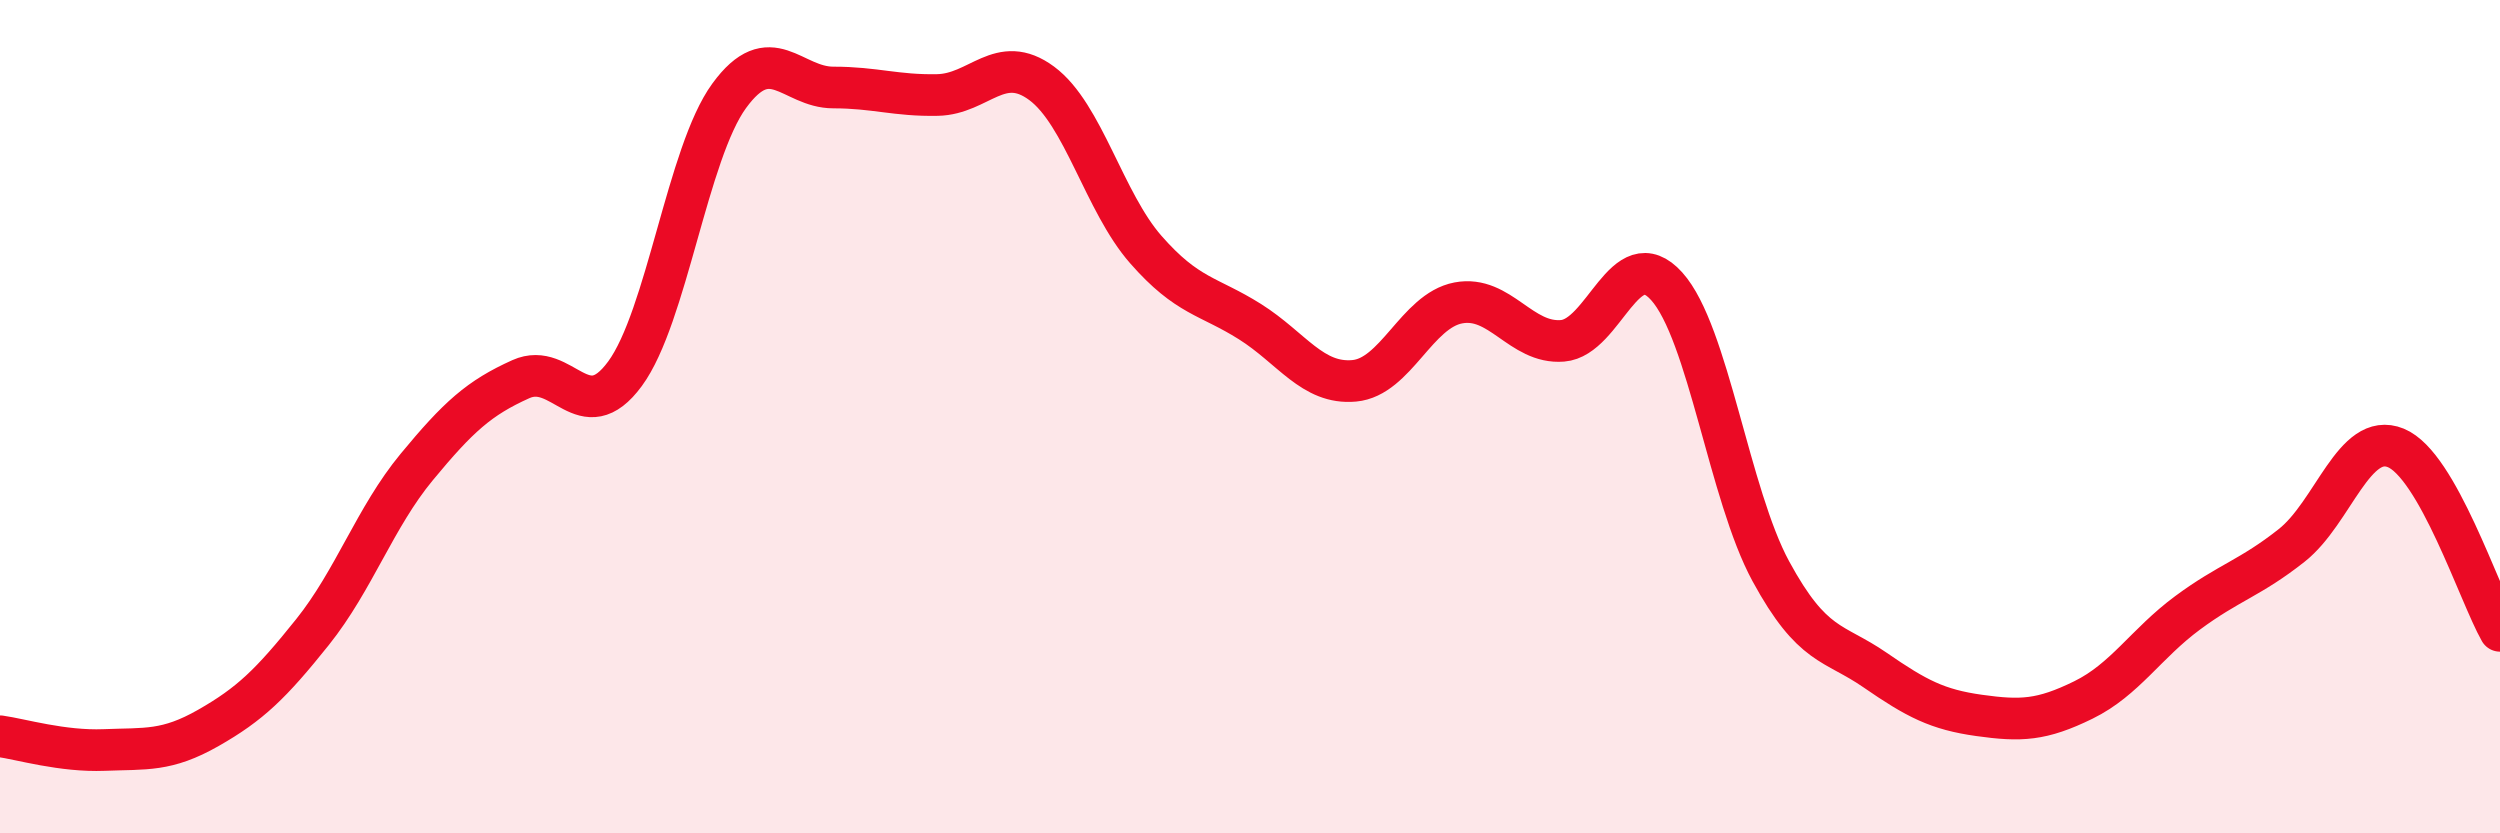
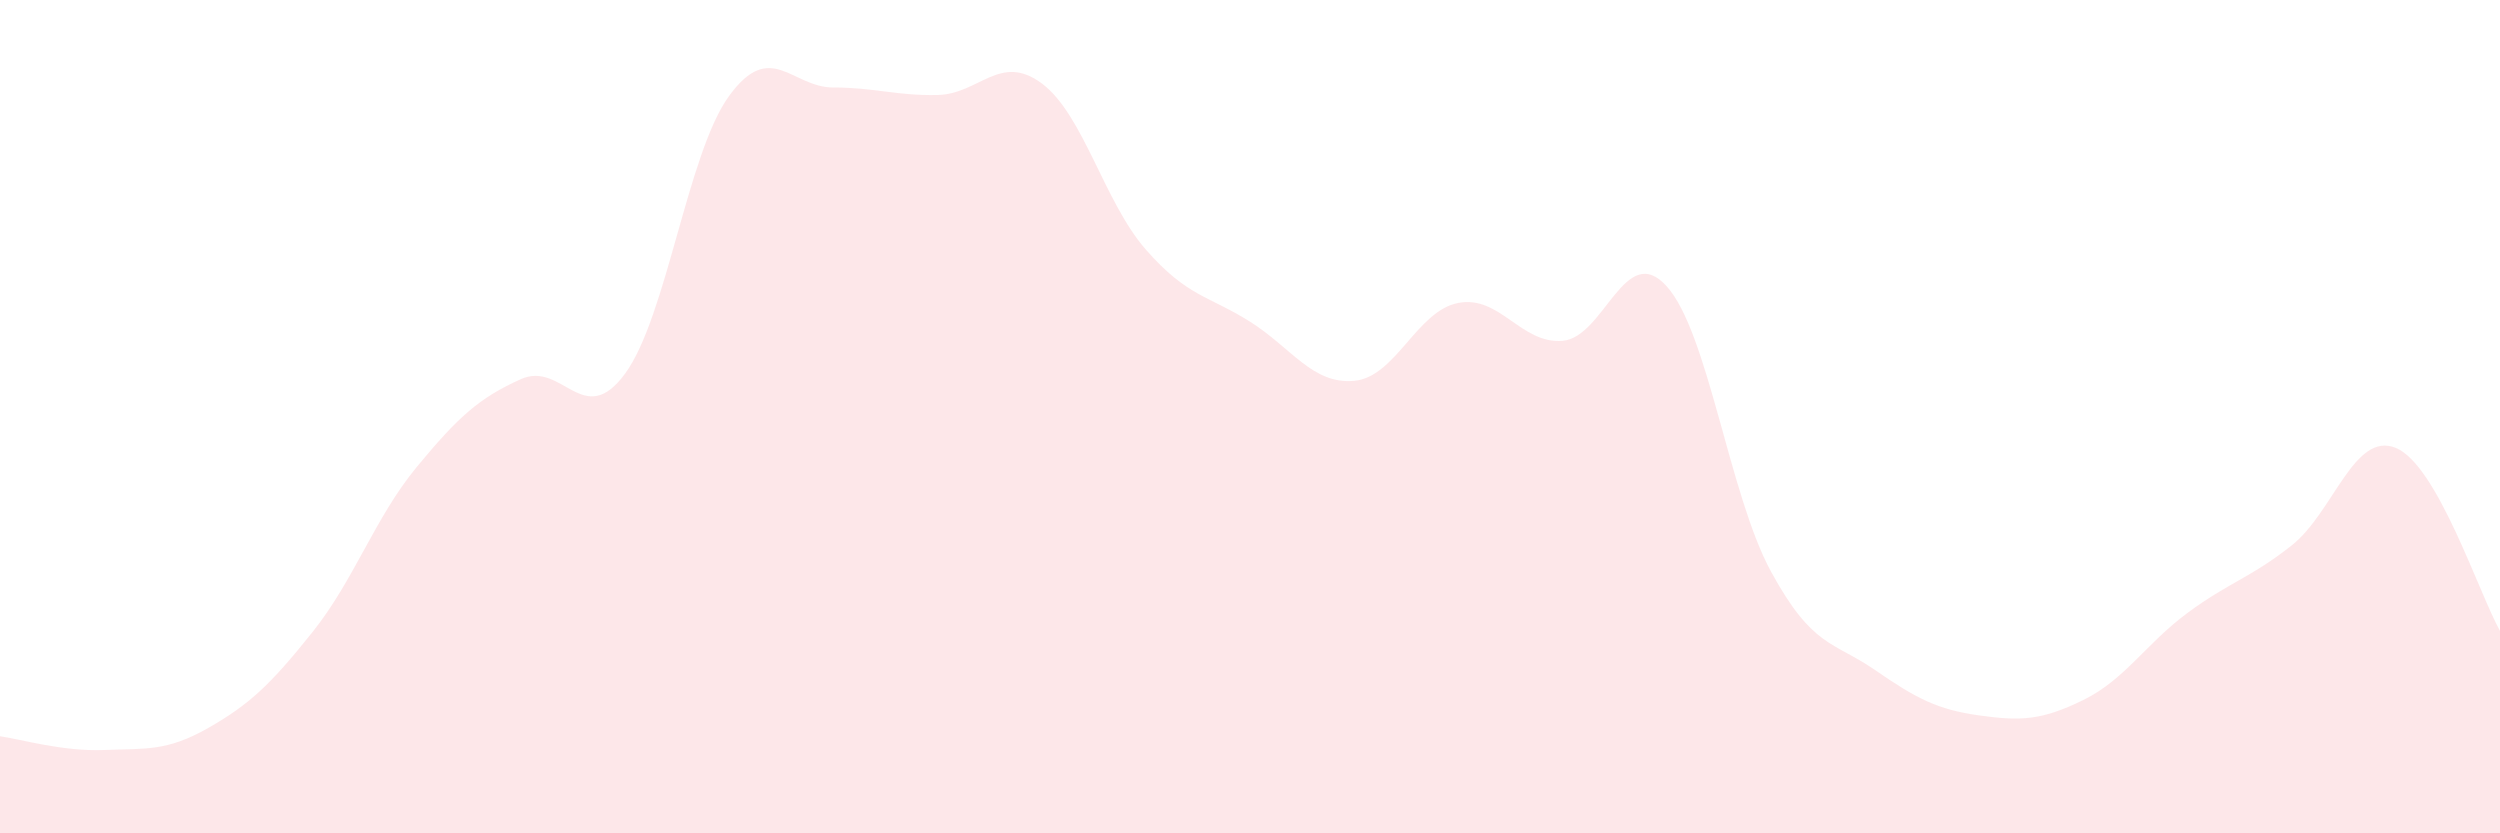
<svg xmlns="http://www.w3.org/2000/svg" width="60" height="20" viewBox="0 0 60 20">
  <path d="M 0,17.67 C 0.5,17.74 1.5,18.04 2.5,18 C 3.5,17.96 4,18.04 5,17.47 C 6,16.9 6.5,16.42 7.5,15.17 C 8.5,13.92 9,12.42 10,11.21 C 11,10 11.5,9.55 12.5,9.1 C 13.5,8.65 14,10.33 15,8.97 C 16,7.61 16.5,3.67 17.5,2.3 C 18.5,0.93 19,2.1 20,2.1 C 21,2.1 21.5,2.3 22.5,2.28 C 23.5,2.26 24,1.26 25,2 C 26,2.74 26.5,4.85 27.5,5.99 C 28.5,7.13 29,7.09 30,7.72 C 31,8.35 31.5,9.23 32.5,9.14 C 33.5,9.05 34,7.46 35,7.27 C 36,7.08 36.5,8.26 37.5,8.18 C 38.5,8.1 39,5.76 40,6.87 C 41,7.98 41.5,11.87 42.5,13.71 C 43.5,15.55 44,15.39 45,16.08 C 46,16.77 46.5,17.03 47.5,17.17 C 48.5,17.31 49,17.29 50,16.8 C 51,16.31 51.5,15.45 52.5,14.71 C 53.5,13.97 54,13.88 55,13.09 C 56,12.3 56.5,10.34 57.5,10.75 C 58.5,11.16 59.5,14.26 60,15.14L60 20L0 20Z" fill="#EB0A25" opacity="0.1" stroke-linecap="round" stroke-linejoin="round" />
-   <path d="M 0,17.67 C 0.5,17.74 1.5,18.04 2.5,18 C 3.5,17.96 4,18.04 5,17.47 C 6,16.9 6.5,16.42 7.5,15.17 C 8.5,13.92 9,12.42 10,11.21 C 11,10 11.5,9.55 12.5,9.1 C 13.5,8.65 14,10.33 15,8.97 C 16,7.61 16.5,3.67 17.5,2.3 C 18.5,0.93 19,2.1 20,2.1 C 21,2.1 21.5,2.3 22.5,2.28 C 23.5,2.26 24,1.26 25,2 C 26,2.74 26.5,4.85 27.5,5.99 C 28.5,7.13 29,7.09 30,7.72 C 31,8.35 31.5,9.23 32.5,9.14 C 33.5,9.05 34,7.46 35,7.27 C 36,7.08 36.5,8.26 37.5,8.18 C 38.5,8.1 39,5.76 40,6.87 C 41,7.98 41.5,11.87 42.5,13.71 C 43.5,15.55 44,15.39 45,16.08 C 46,16.77 46.5,17.03 47.5,17.17 C 48.5,17.31 49,17.29 50,16.8 C 51,16.31 51.5,15.45 52.5,14.71 C 53.5,13.97 54,13.88 55,13.09 C 56,12.3 56.5,10.34 57.5,10.75 C 58.5,11.16 59.5,14.26 60,15.14" stroke="#EB0A25" stroke-width="1" fill="none" stroke-linecap="round" stroke-linejoin="round" />
</svg>